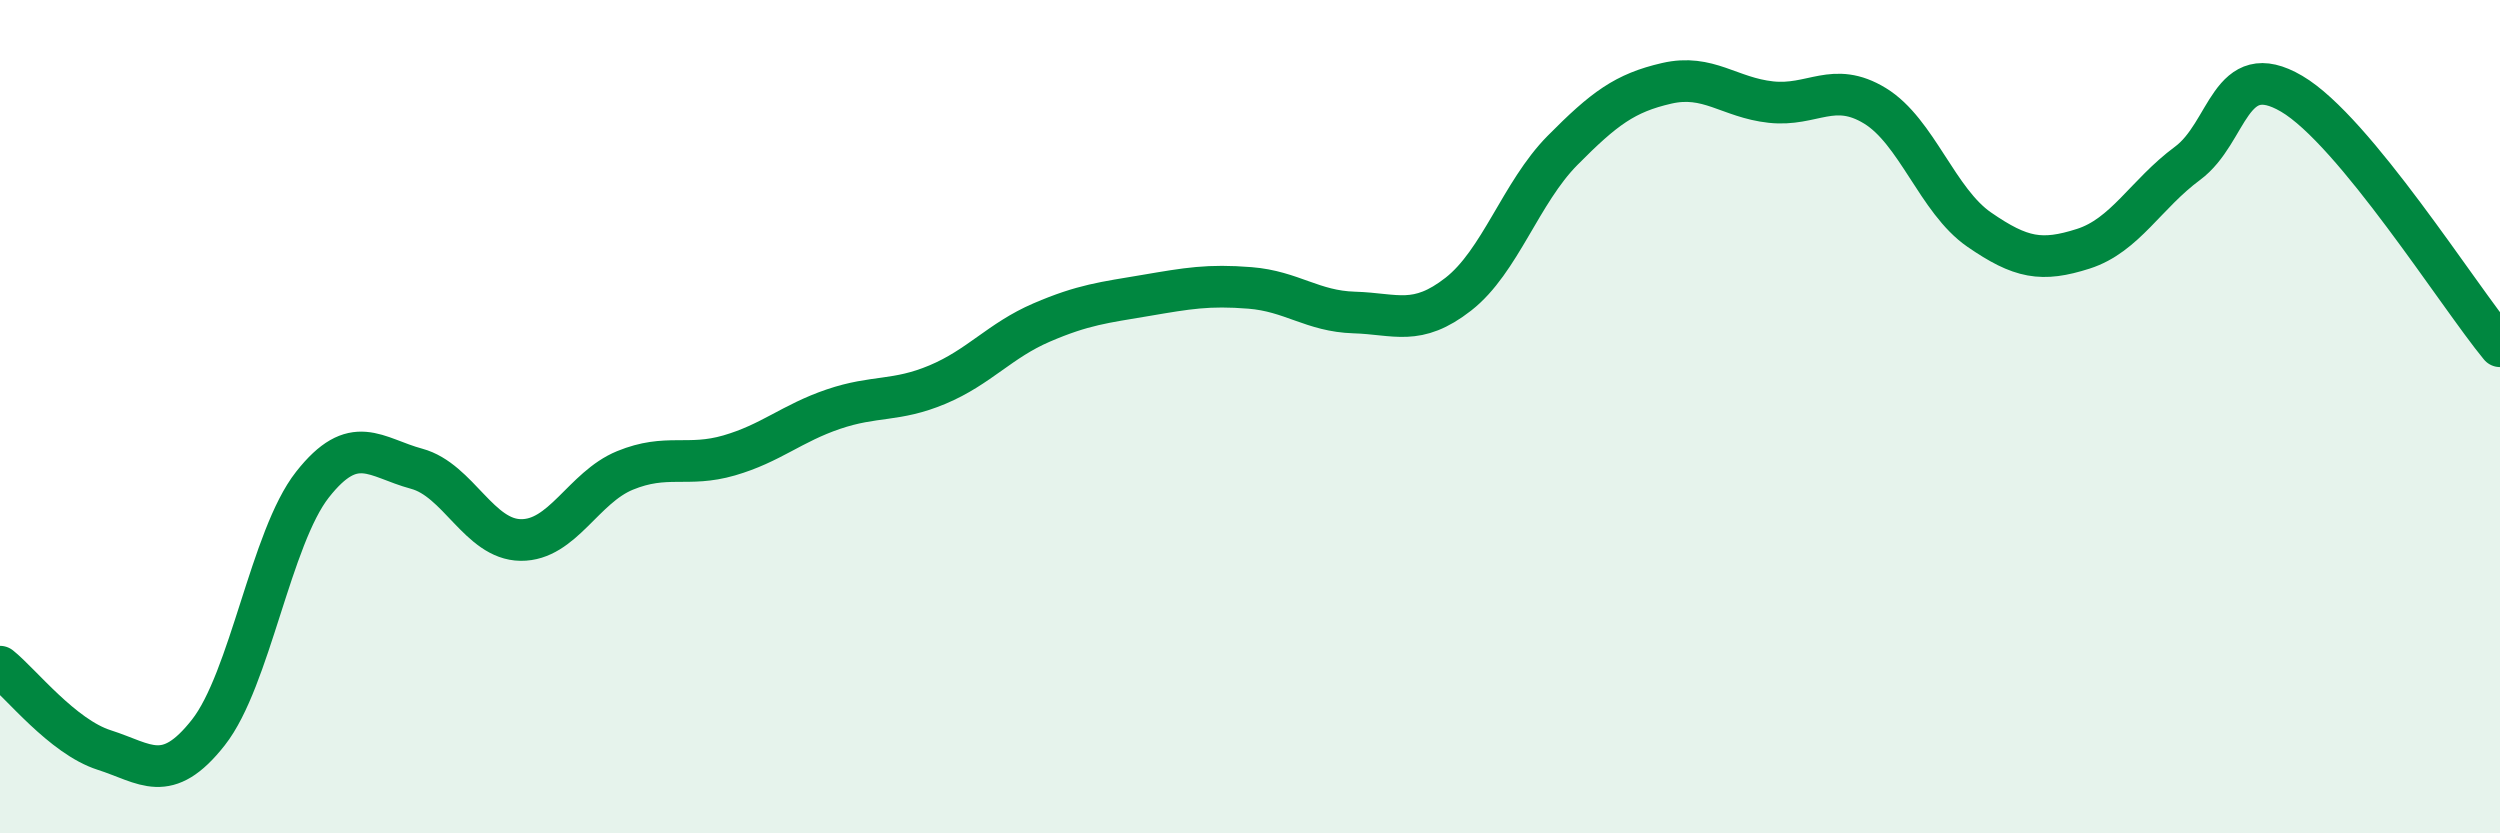
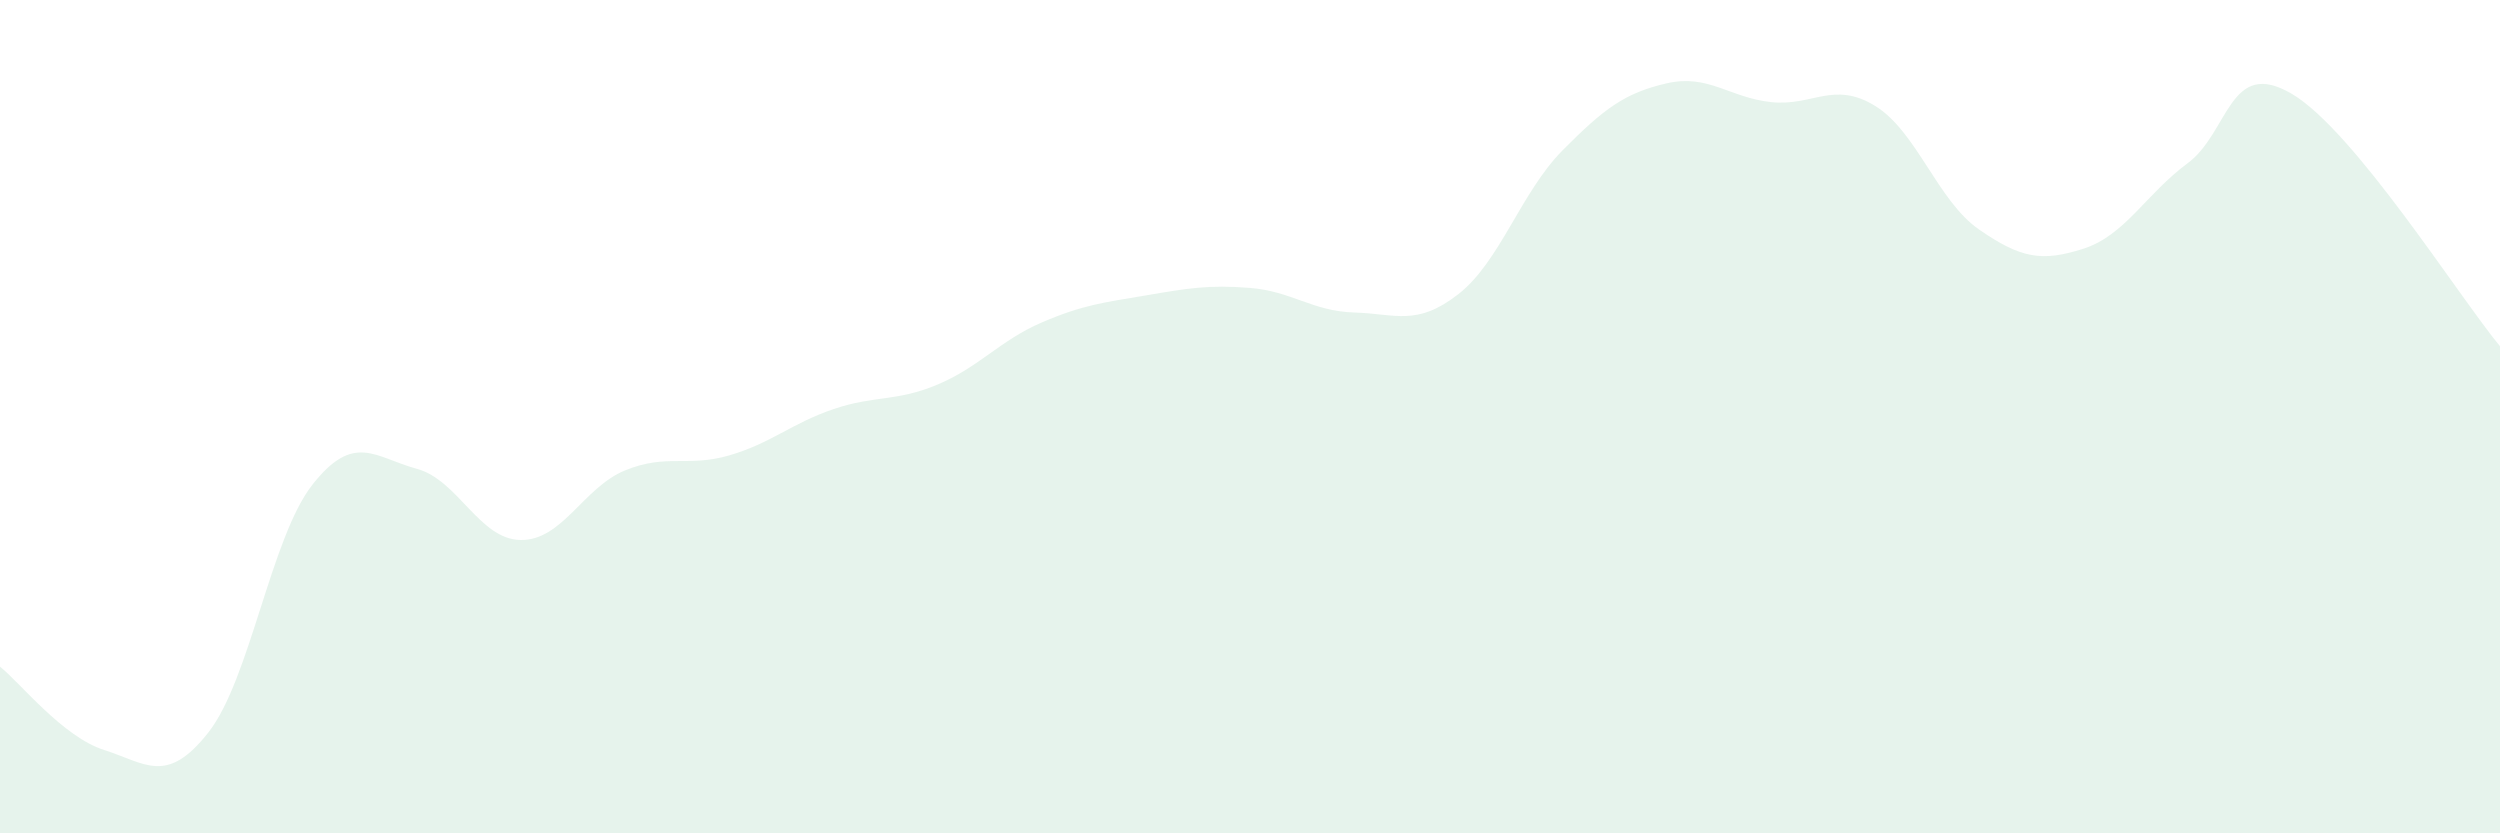
<svg xmlns="http://www.w3.org/2000/svg" width="60" height="20" viewBox="0 0 60 20">
  <path d="M 0,16 C 0.5,16.4 1.5,17.68 2.5,18 C 3.5,18.32 4,18.85 5,17.58 C 6,16.31 6.5,12.9 7.5,11.63 C 8.5,10.36 9,10.98 10,11.25 C 11,11.52 11.5,12.95 12.5,12.96 C 13.5,12.97 14,11.7 15,11.29 C 16,10.88 16.5,11.22 17.5,10.93 C 18.5,10.64 19,10.16 20,9.82 C 21,9.48 21.5,9.65 22.5,9.23 C 23.5,8.81 24,8.17 25,7.74 C 26,7.31 26.5,7.26 27.5,7.09 C 28.5,6.92 29,6.83 30,6.91 C 31,6.99 31.5,7.47 32.5,7.5 C 33.5,7.53 34,7.84 35,7.06 C 36,6.28 36.5,4.62 37.5,3.61 C 38.5,2.6 39,2.23 40,2 C 41,1.77 41.5,2.34 42.5,2.45 C 43.5,2.56 44,1.93 45,2.54 C 46,3.15 46.5,4.82 47.5,5.51 C 48.5,6.2 49,6.29 50,5.97 C 51,5.65 51.5,4.66 52.5,3.92 C 53.5,3.18 53.5,1.37 55,2.25 C 56.5,3.13 59,7.1 60,8.31L60 20L0 20Z" fill="#008740" opacity="0.1" stroke-linecap="round" stroke-linejoin="round" />
-   <path d="M 0,16 C 0.5,16.4 1.5,17.68 2.5,18 C 3.5,18.32 4,18.85 5,17.58 C 6,16.31 6.5,12.9 7.5,11.63 C 8.5,10.36 9,10.98 10,11.25 C 11,11.52 11.5,12.95 12.5,12.96 C 13.5,12.97 14,11.7 15,11.29 C 16,10.88 16.5,11.22 17.5,10.93 C 18.5,10.64 19,10.16 20,9.82 C 21,9.48 21.5,9.65 22.5,9.23 C 23.5,8.81 24,8.17 25,7.74 C 26,7.31 26.5,7.26 27.5,7.09 C 28.5,6.92 29,6.83 30,6.91 C 31,6.99 31.5,7.47 32.5,7.5 C 33.5,7.53 34,7.84 35,7.06 C 36,6.28 36.5,4.62 37.5,3.61 C 38.5,2.6 39,2.23 40,2 C 41,1.77 41.5,2.34 42.5,2.45 C 43.5,2.56 44,1.93 45,2.54 C 46,3.15 46.5,4.82 47.5,5.51 C 48.5,6.2 49,6.29 50,5.97 C 51,5.65 51.5,4.66 52.5,3.92 C 53.5,3.18 53.5,1.37 55,2.25 C 56.5,3.13 59,7.1 60,8.31" stroke="#008740" stroke-width="1" fill="none" stroke-linecap="round" stroke-linejoin="round" />
</svg>